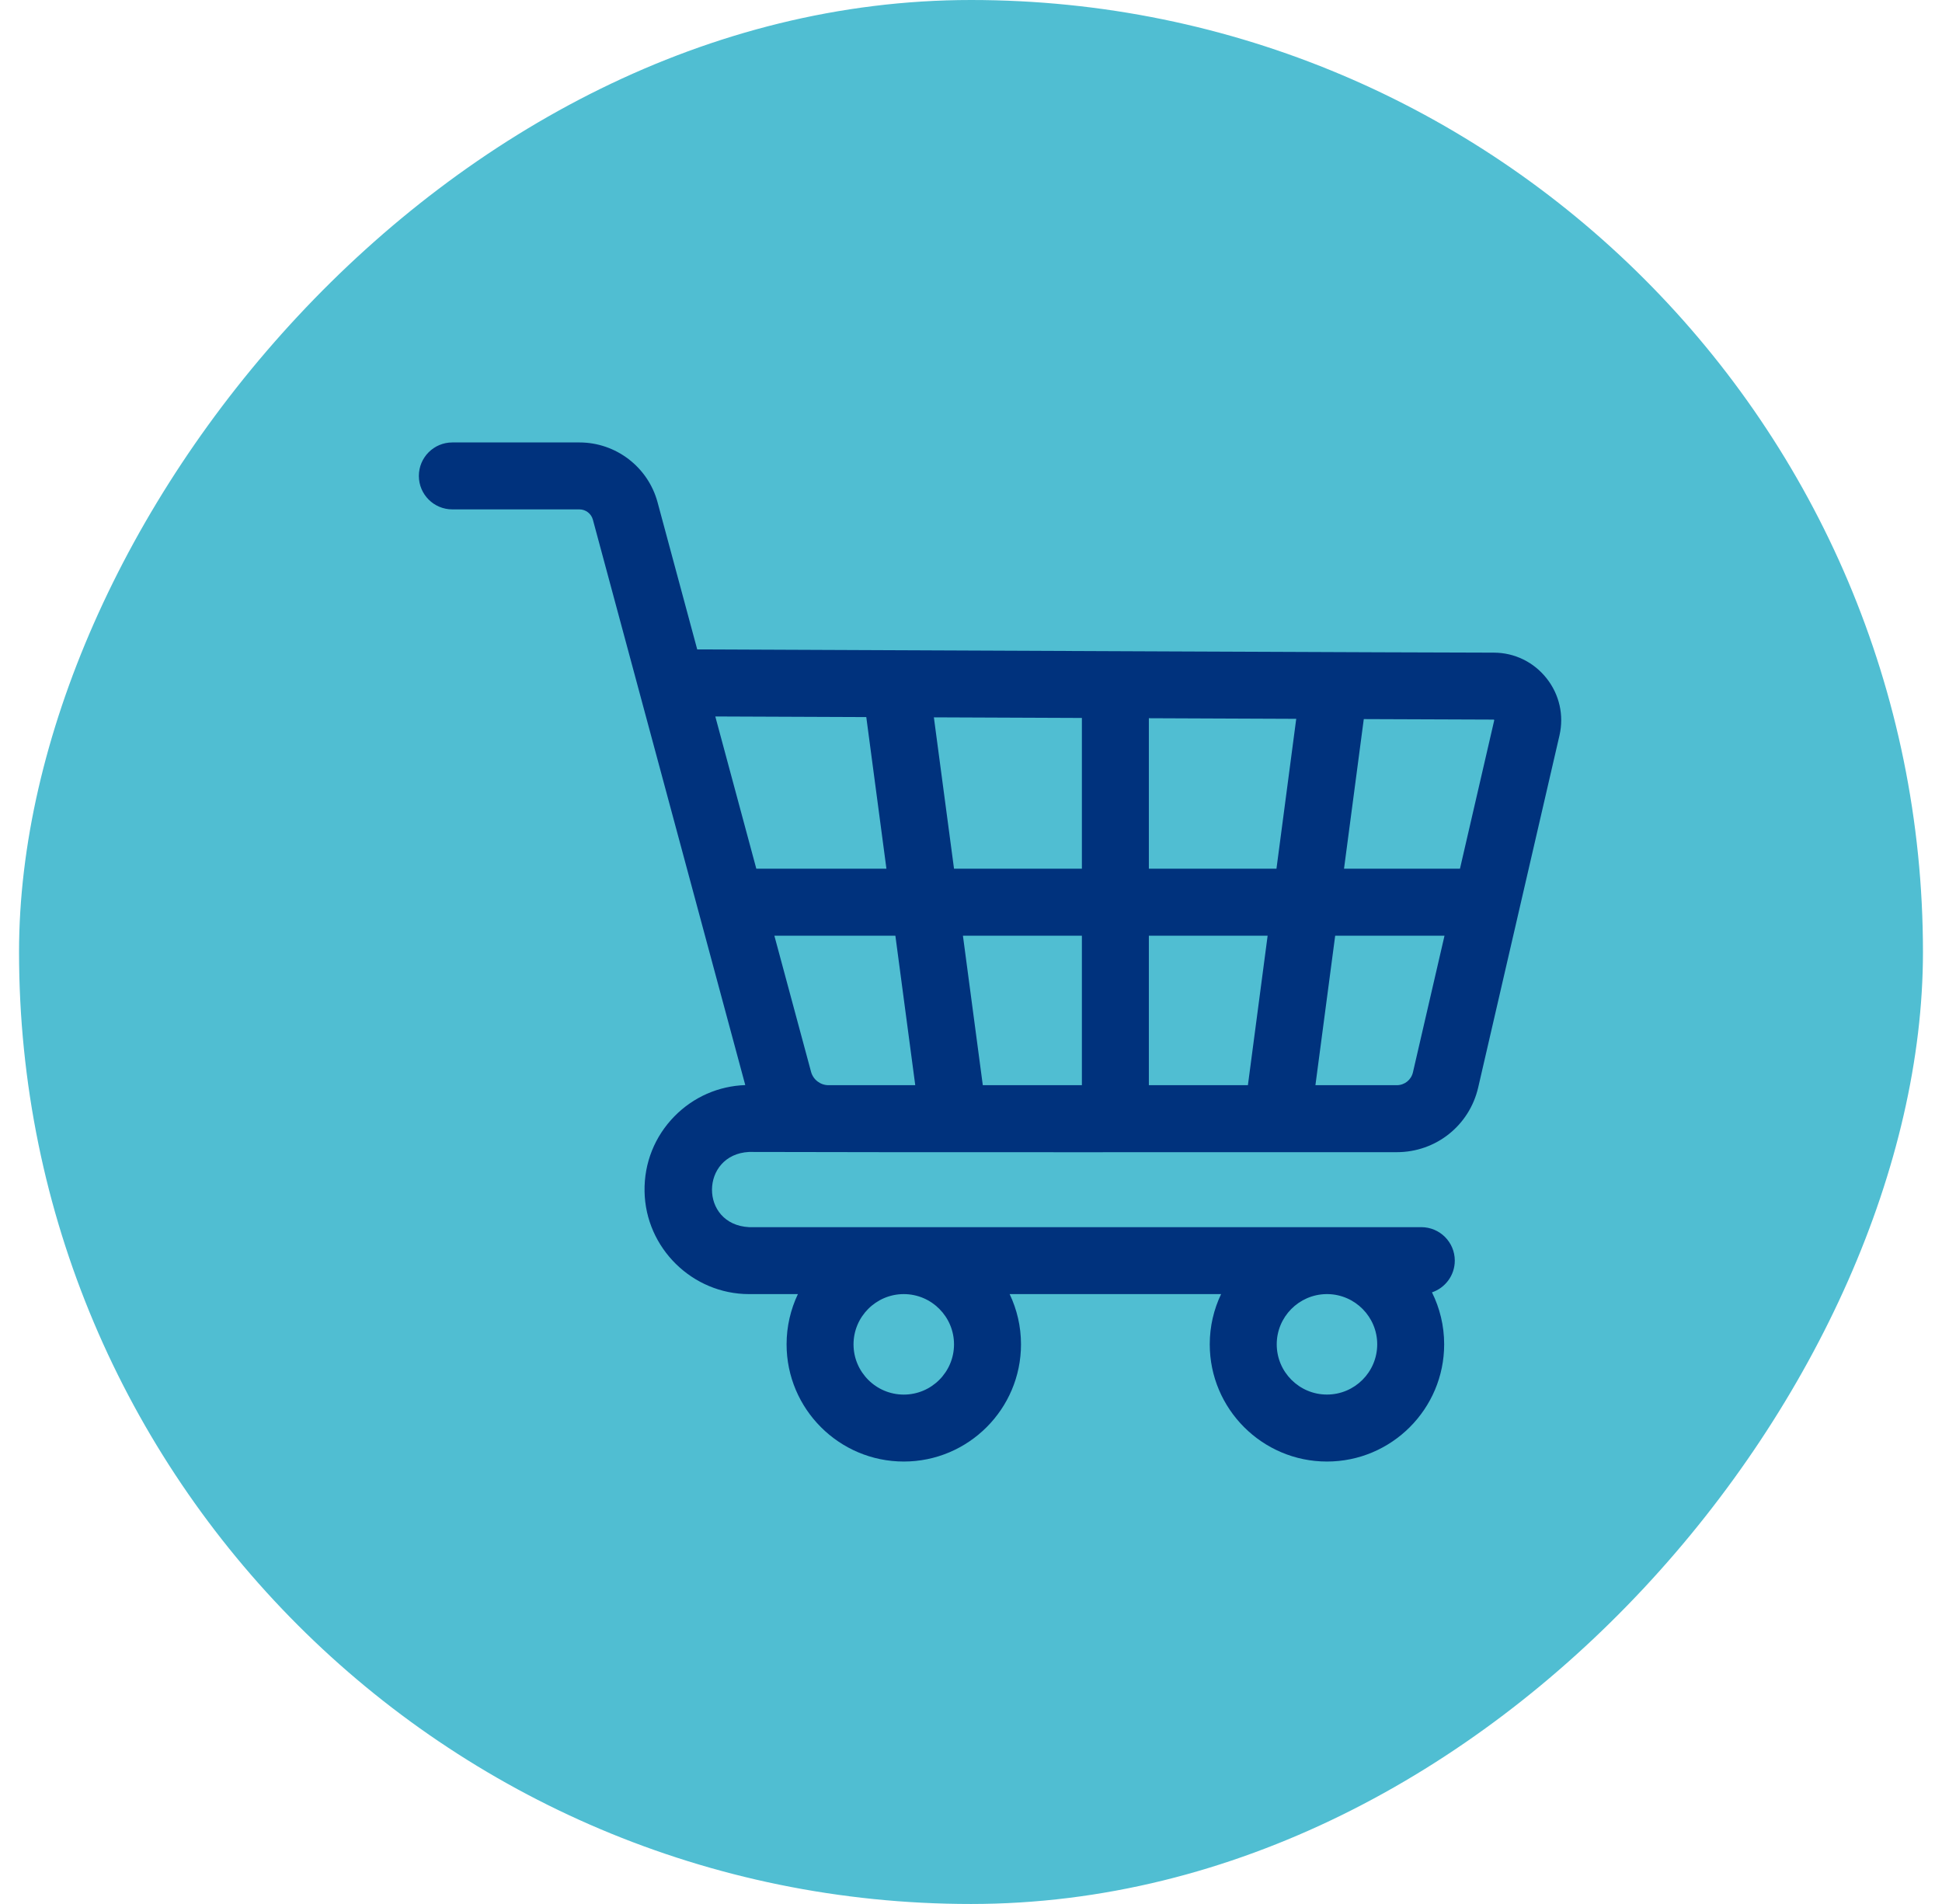
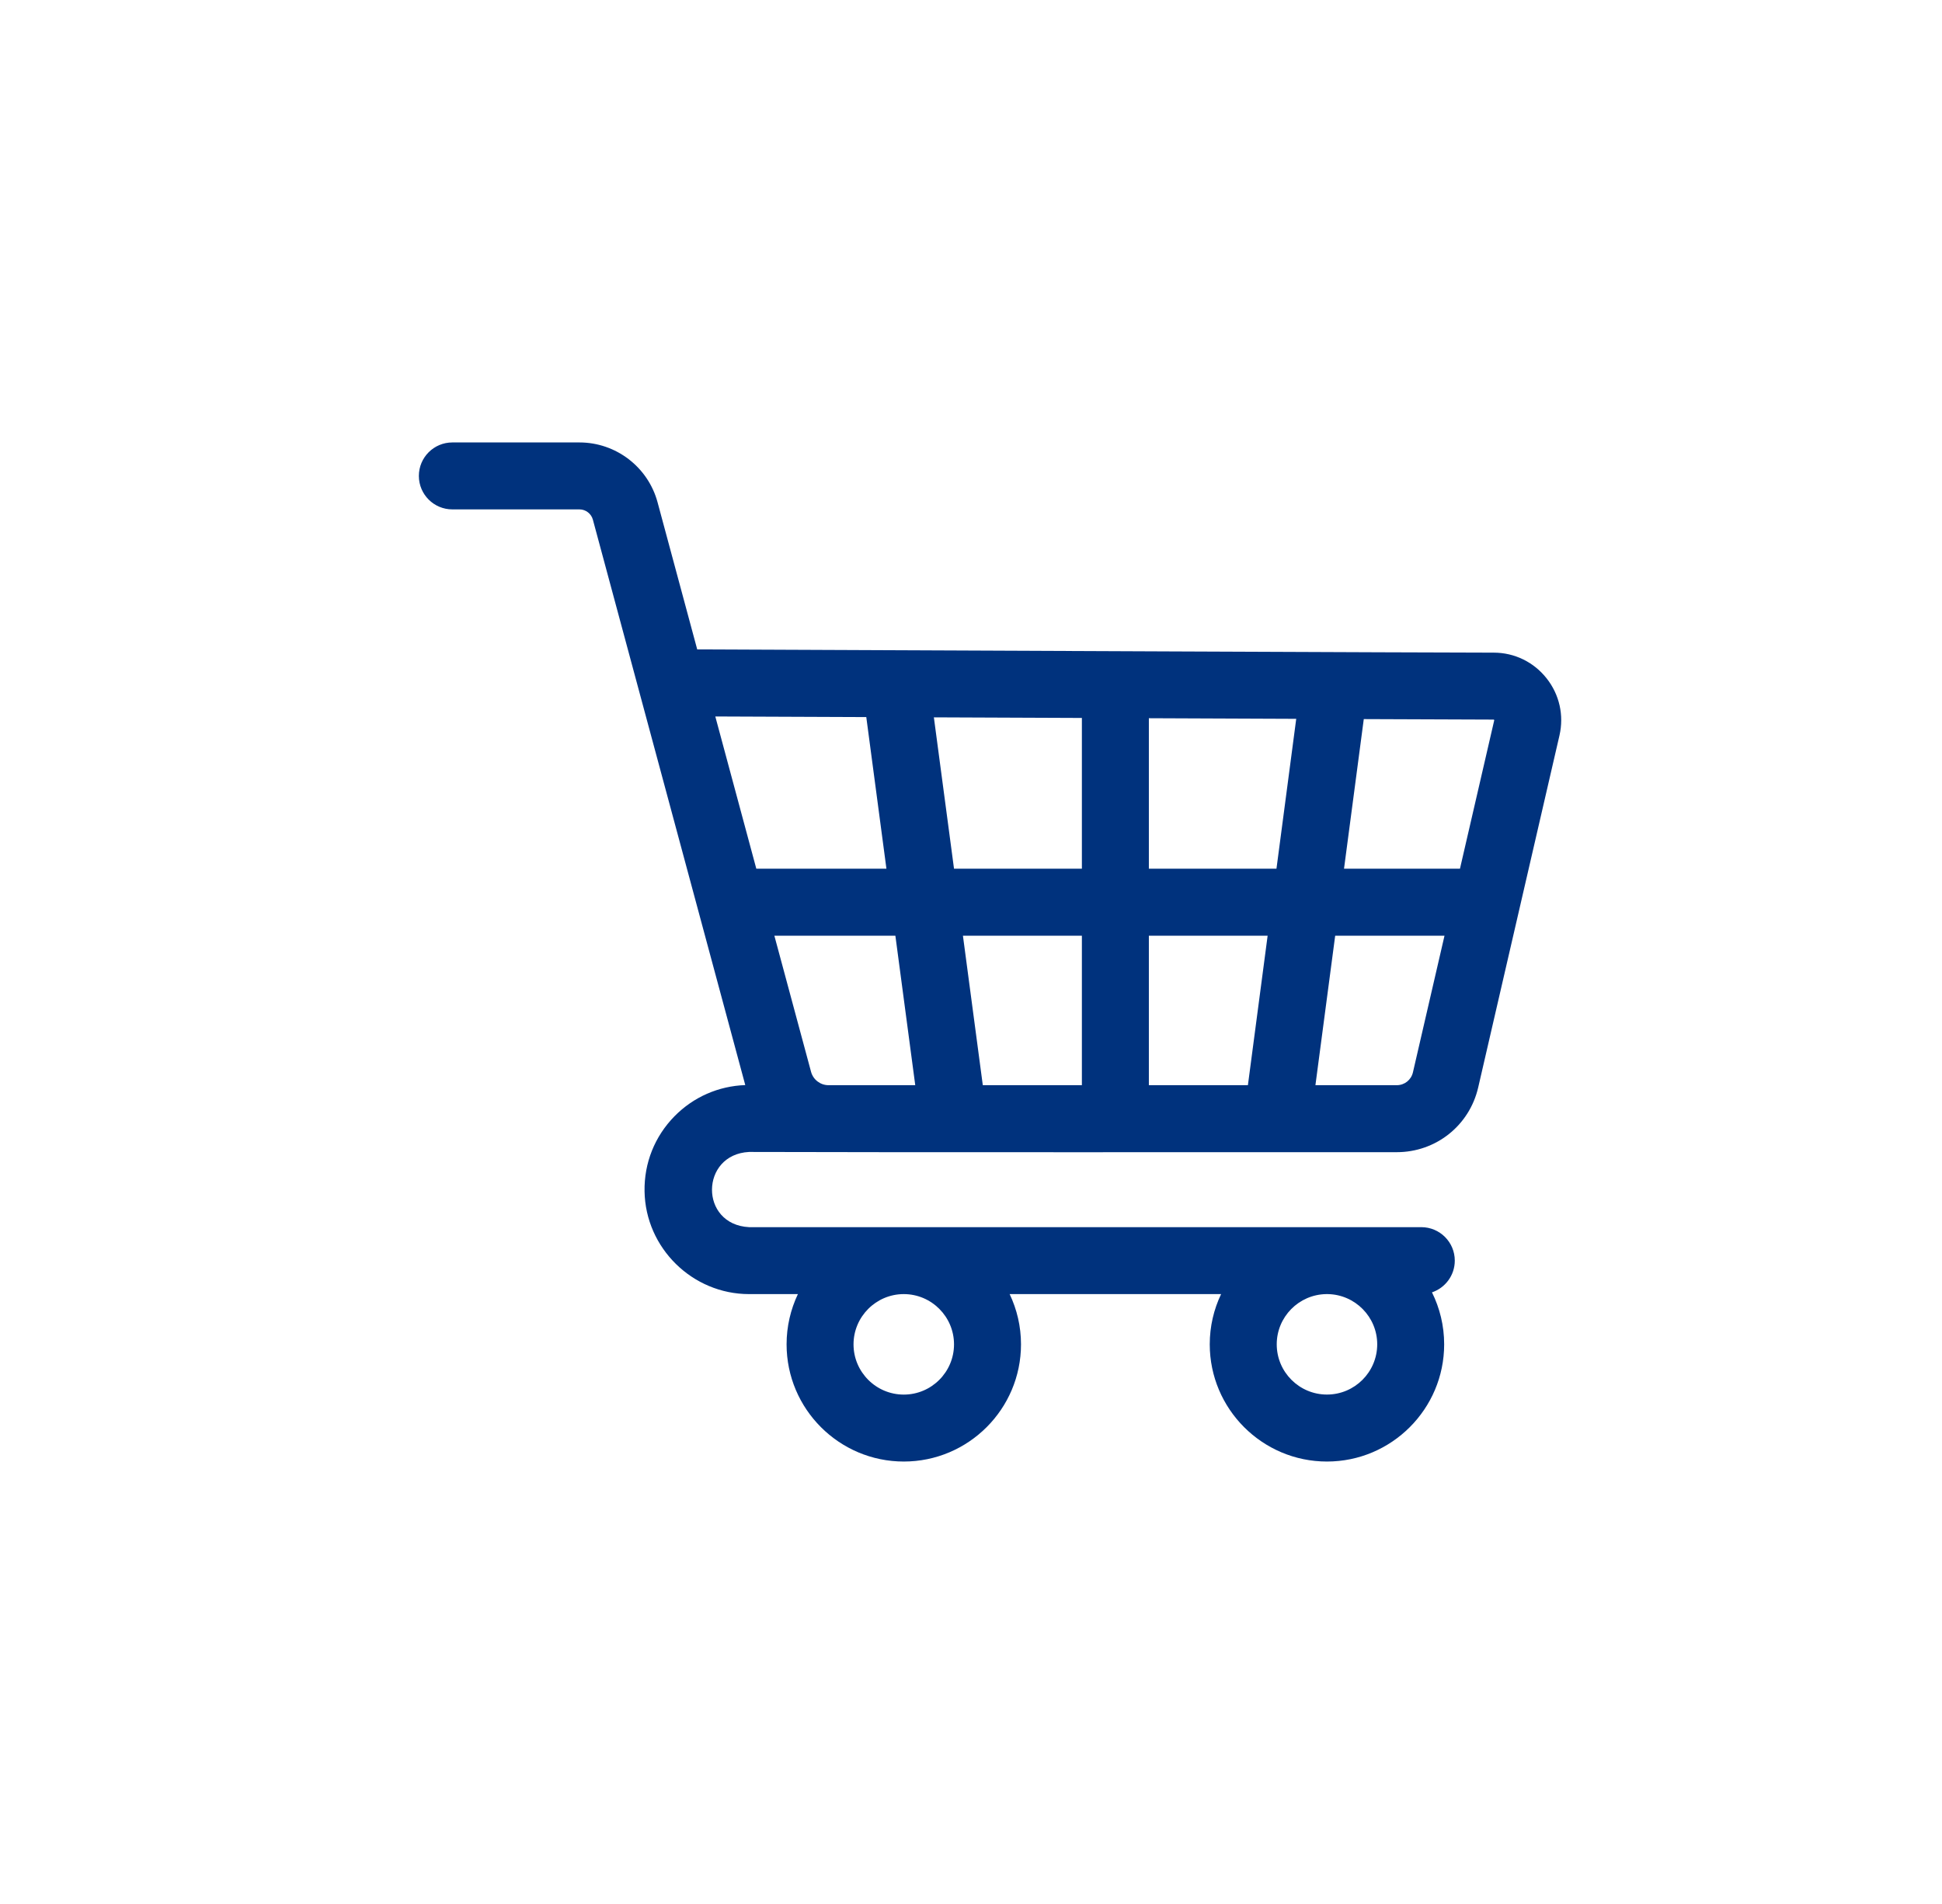
<svg xmlns="http://www.w3.org/2000/svg" width="51" height="50" viewBox="0 0 51 50" fill="none">
-   <rect width="50" height="50" rx="25" transform="matrix(-1 0 0 1 50.5 0)" fill="#50BED2" />
  <g clip-path="url(#clip0)">
    <path d="M19.672 32.226C18.361 32.159 18.386 30.315 19.672 30.251C23.315 30.264 32.922 30.255 36.681 30.257C37.709 30.257 38.589 29.558 38.82 28.556L40.954 19.314C41.076 18.785 40.953 18.238 40.615 17.812C40.278 17.386 39.773 17.139 39.23 17.139C37.718 17.139 24.884 17.081 18.31 17.054L17.268 13.188C17.018 12.264 16.175 11.619 15.218 11.619H11.879C11.394 11.619 11 12.012 11 12.498C11 12.984 11.394 13.377 11.879 13.377H15.218C15.382 13.377 15.527 13.489 15.57 13.647L19.572 28.495C18.869 28.52 18.213 28.807 17.716 29.311C17.194 29.841 16.914 30.542 16.927 31.286C16.952 32.774 18.184 33.984 19.672 33.984H20.954C20.764 34.385 20.657 34.832 20.657 35.303C20.657 37.001 22.038 38.381 23.735 38.381C25.432 38.381 26.813 37.001 26.813 35.303C26.813 34.832 26.706 34.385 26.515 33.984H32.068C31.877 34.384 31.77 34.831 31.77 35.303C31.77 37 33.151 38.381 34.848 38.381C36.545 38.381 37.926 37 37.926 35.303C37.926 34.813 37.81 34.35 37.606 33.938C37.954 33.821 38.205 33.492 38.205 33.105C38.205 32.619 37.811 32.226 37.325 32.226H19.672ZM25.054 35.304C25.054 36.031 24.462 36.623 23.735 36.623C23.007 36.623 22.415 36.031 22.415 35.304C22.415 34.577 23.007 33.985 23.733 33.984H23.736C24.463 33.985 25.054 34.577 25.054 35.304ZM34.848 36.622C34.121 36.622 33.529 36.031 33.529 35.303C33.529 34.583 34.109 33.996 34.827 33.984H34.87C35.587 33.996 36.168 34.583 36.168 35.303C36.167 36.031 35.576 36.622 34.848 36.622V36.622ZM39.237 18.904C39.242 18.91 39.241 18.914 39.24 18.919L38.341 22.813H35.296L35.815 18.884L39.223 18.897C39.229 18.897 39.232 18.897 39.237 18.904V18.904ZM30.171 28.498V24.572H33.29L32.772 28.498H30.171ZM25.81 28.498L25.288 24.572H28.412V28.498H25.81ZM21.762 28.498H21.759C21.545 28.498 21.356 28.354 21.3 28.148L20.336 24.572H23.514L24.036 28.498H21.762ZM25.054 22.813L24.525 18.838L28.412 18.854V22.813H25.054ZM30.171 22.813V18.861L34.041 18.877L33.522 22.813H30.171ZM22.75 18.831L23.279 22.813H19.862L18.785 18.815L22.75 18.831ZM36.681 28.498H34.545L35.064 24.572H37.935L37.106 28.16C37.06 28.36 36.885 28.498 36.681 28.498Z" fill="#00327D" />
  </g>
  <defs>
    <clipPath id="clip0">
      <rect width="30" height="30" fill="white" transform="translate(11 10)" />
    </clipPath>
  </defs>
</svg>